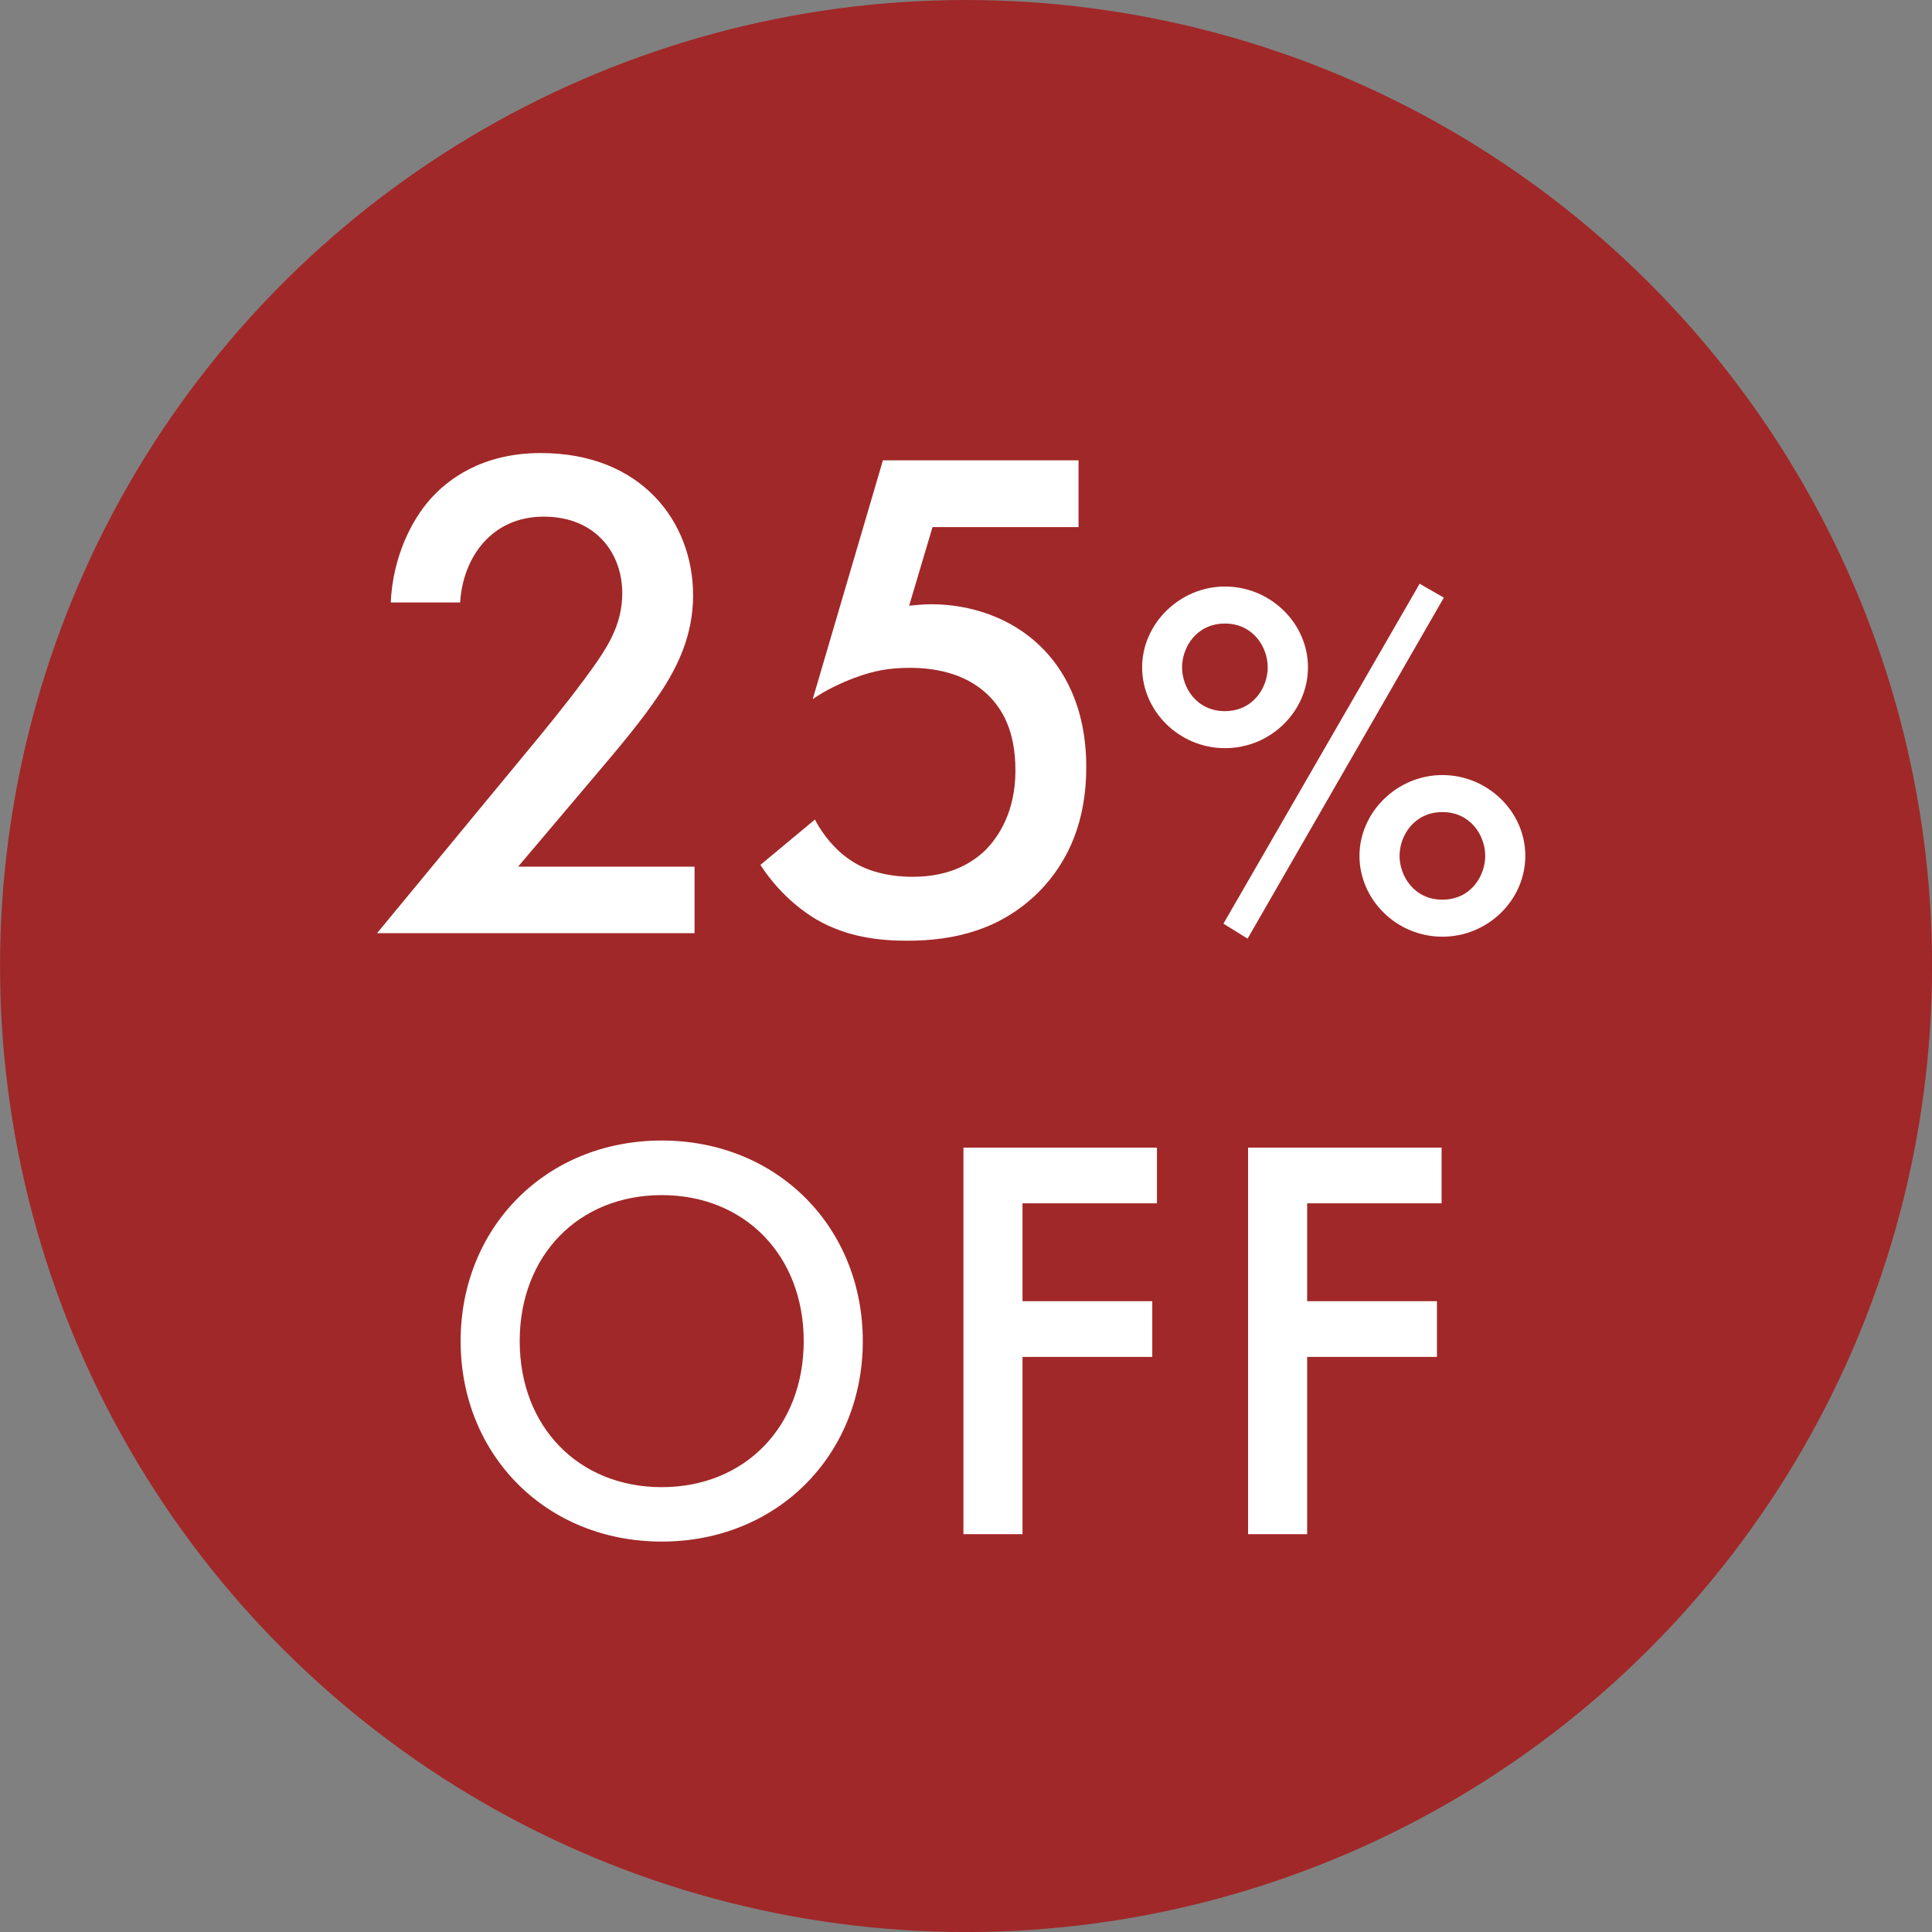
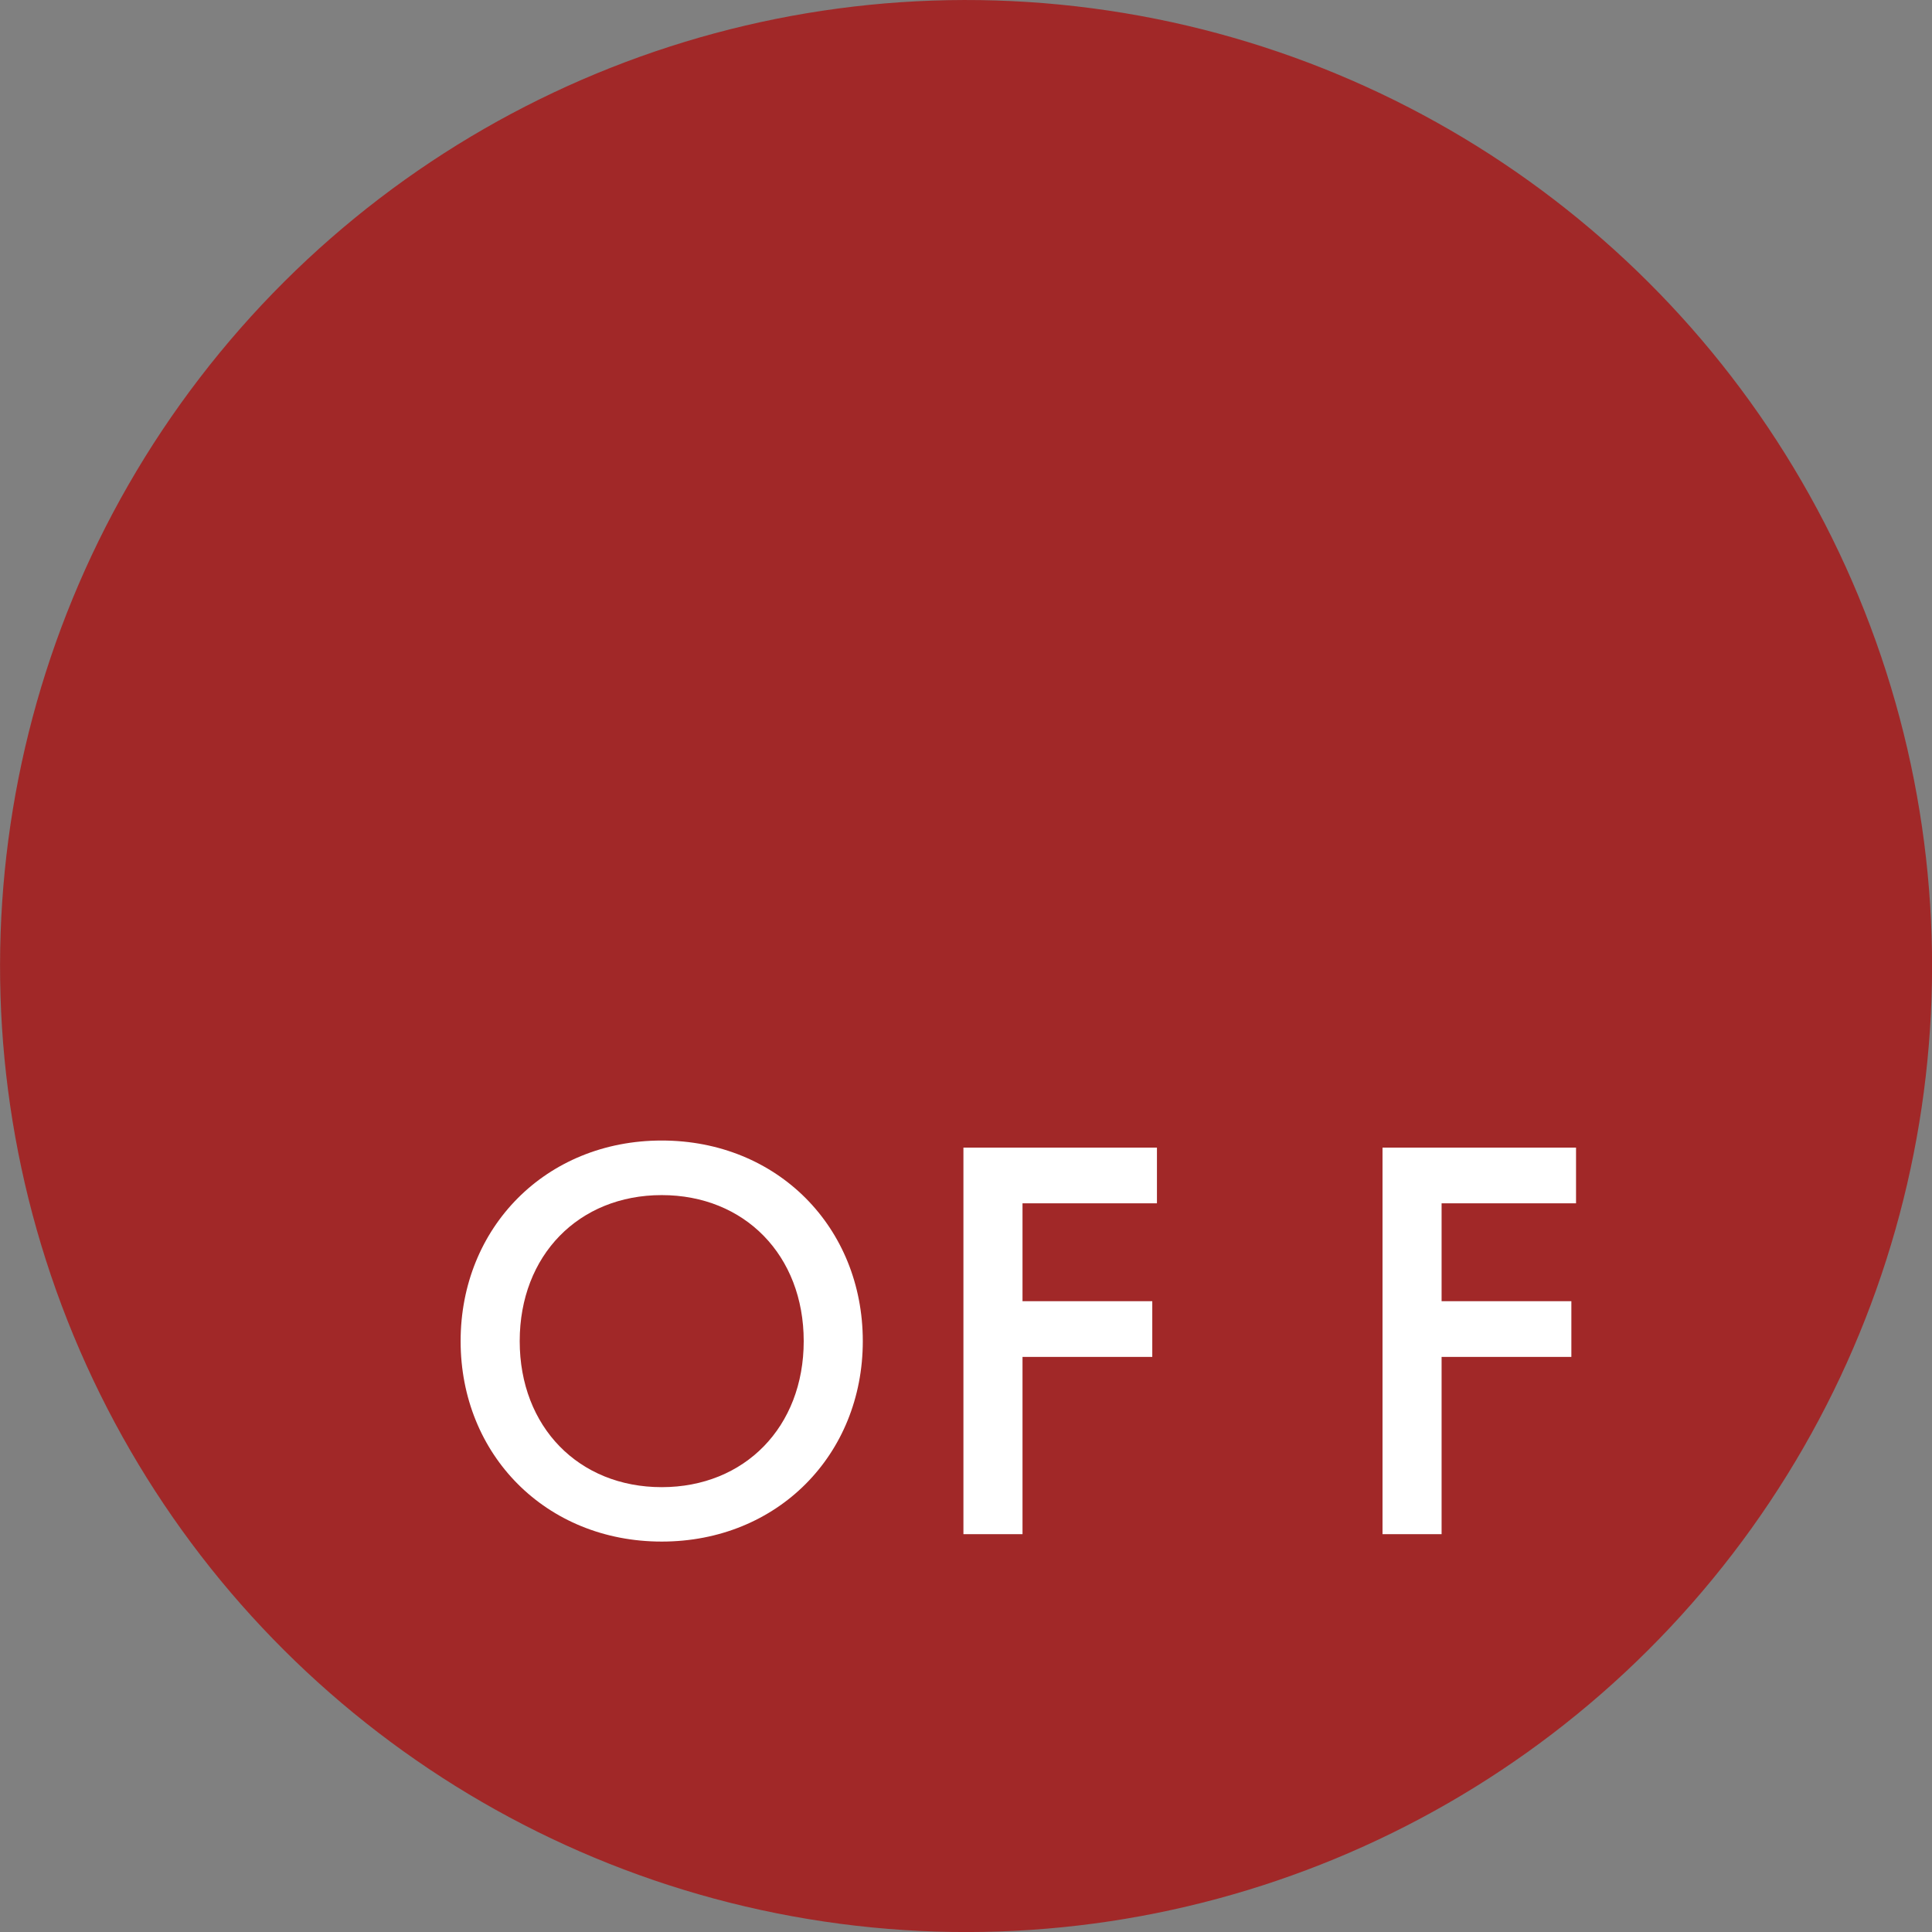
<svg xmlns="http://www.w3.org/2000/svg" id="_レイヤー_2" data-name="レイヤー 2" viewBox="0 0 120 120">
  <rect x="0" y="0" width="120" height="120" fill="#808080" stroke="none" />
  <defs>
    <style>
      .cls-1 {
        fill: #fff;
      }

      .cls-2 {
        fill: #a12828;
      }
    </style>
  </defs>
  <g id="design">
    <g>
      <g id="_楕円形_853" data-name="楕円形 853">
        <circle class="cls-2" cx="60" cy="60" r="60" transform="translate(-18.39 27.53) rotate(-22.5)" />
      </g>
      <g>
-         <path class="cls-1" d="M43.13,57.96h-19.71l10.17-12.32c1.01-1.23,2.55-3.17,3.52-4.58.84-1.23,1.54-2.51,1.54-4.22,0-2.46-1.63-4.75-4.88-4.75s-5.02,2.55-5.19,5.33h-4.31c.13-2.86,1.32-5.15,2.46-6.42,1.06-1.19,3.17-2.86,6.86-2.86,6.25,0,9.46,4.27,9.46,8.84,0,2.42-.92,4.4-2.11,6.16-1.06,1.58-2.42,3.21-4.18,5.28l-4.58,5.41h10.96v4.14Z" />
-         <path class="cls-1" d="M66.99,32.74h-9.07l-1.45,4.88c.44-.04.92-.09,1.36-.09,2.46,0,4.97.84,6.78,2.6,1.41,1.36,2.86,3.7,2.86,7.52,0,3.21-1.01,5.81-2.99,7.79-2.33,2.29-5.15,2.99-8.14,2.99-1.72,0-3.74-.22-5.63-1.32-.44-.26-2.11-1.28-3.48-3.39l3.39-2.82c.09.22.88,1.67,2.24,2.55.97.66,2.33,1.01,3.83,1.01,2.38,0,3.74-.92,4.49-1.63.88-.88,1.89-2.46,1.89-4.97s-.84-3.87-1.76-4.75c-1.45-1.36-3.39-1.63-4.8-1.63-1.28,0-2.24.18-3.43.62-.92.35-1.76.75-2.6,1.32l4.36-14.83h12.15v4.14Z" />
-         <path class="cls-1" d="M81.24,41.45c0,2.72-2.3,5.02-5.15,5.02s-5.15-2.3-5.15-5.02,2.34-5.02,5.15-5.02,5.15,2.27,5.15,5.02ZM78.74,41.45c0-1.25-.9-2.72-2.66-2.72s-2.66,1.47-2.66,2.72.9,2.72,2.66,2.72,2.66-1.47,2.66-2.72ZM88.18,36.26l1.5.86-12.19,21.18-1.5-.93,12.19-21.12ZM94.74,53.16c0,2.72-2.3,5.02-5.15,5.02s-5.15-2.3-5.15-5.02,2.34-5.02,5.15-5.02,5.15,2.27,5.15,5.02ZM92.25,53.16c0-1.25-.9-2.72-2.66-2.72s-2.66,1.47-2.66,2.72.9,2.72,2.66,2.72,2.66-1.47,2.66-2.72Z" />
        <path class="cls-1" d="M53.59,83.3c0,7.05-5.29,12.45-12.49,12.45s-12.49-5.4-12.49-12.45,5.29-12.46,12.49-12.46,12.49,5.4,12.49,12.46ZM49.92,83.3c0-5.33-3.67-9.07-8.82-9.07s-8.82,3.74-8.82,9.07,3.67,9.07,8.82,9.07,8.82-3.74,8.82-9.07Z" />
        <path class="cls-1" d="M71.86,74.74h-8.35v6.08h8.06v3.46h-8.06v11.01h-3.67v-24.01h12.02v3.46Z" />
-         <path class="cls-1" d="M89.54,74.74h-8.35v6.08h8.06v3.46h-8.06v11.01h-3.67v-24.01h12.02v3.46Z" />
+         <path class="cls-1" d="M89.54,74.74v6.08h8.06v3.46h-8.06v11.01h-3.67v-24.01h12.02v3.46Z" />
      </g>
    </g>
  </g>
</svg>